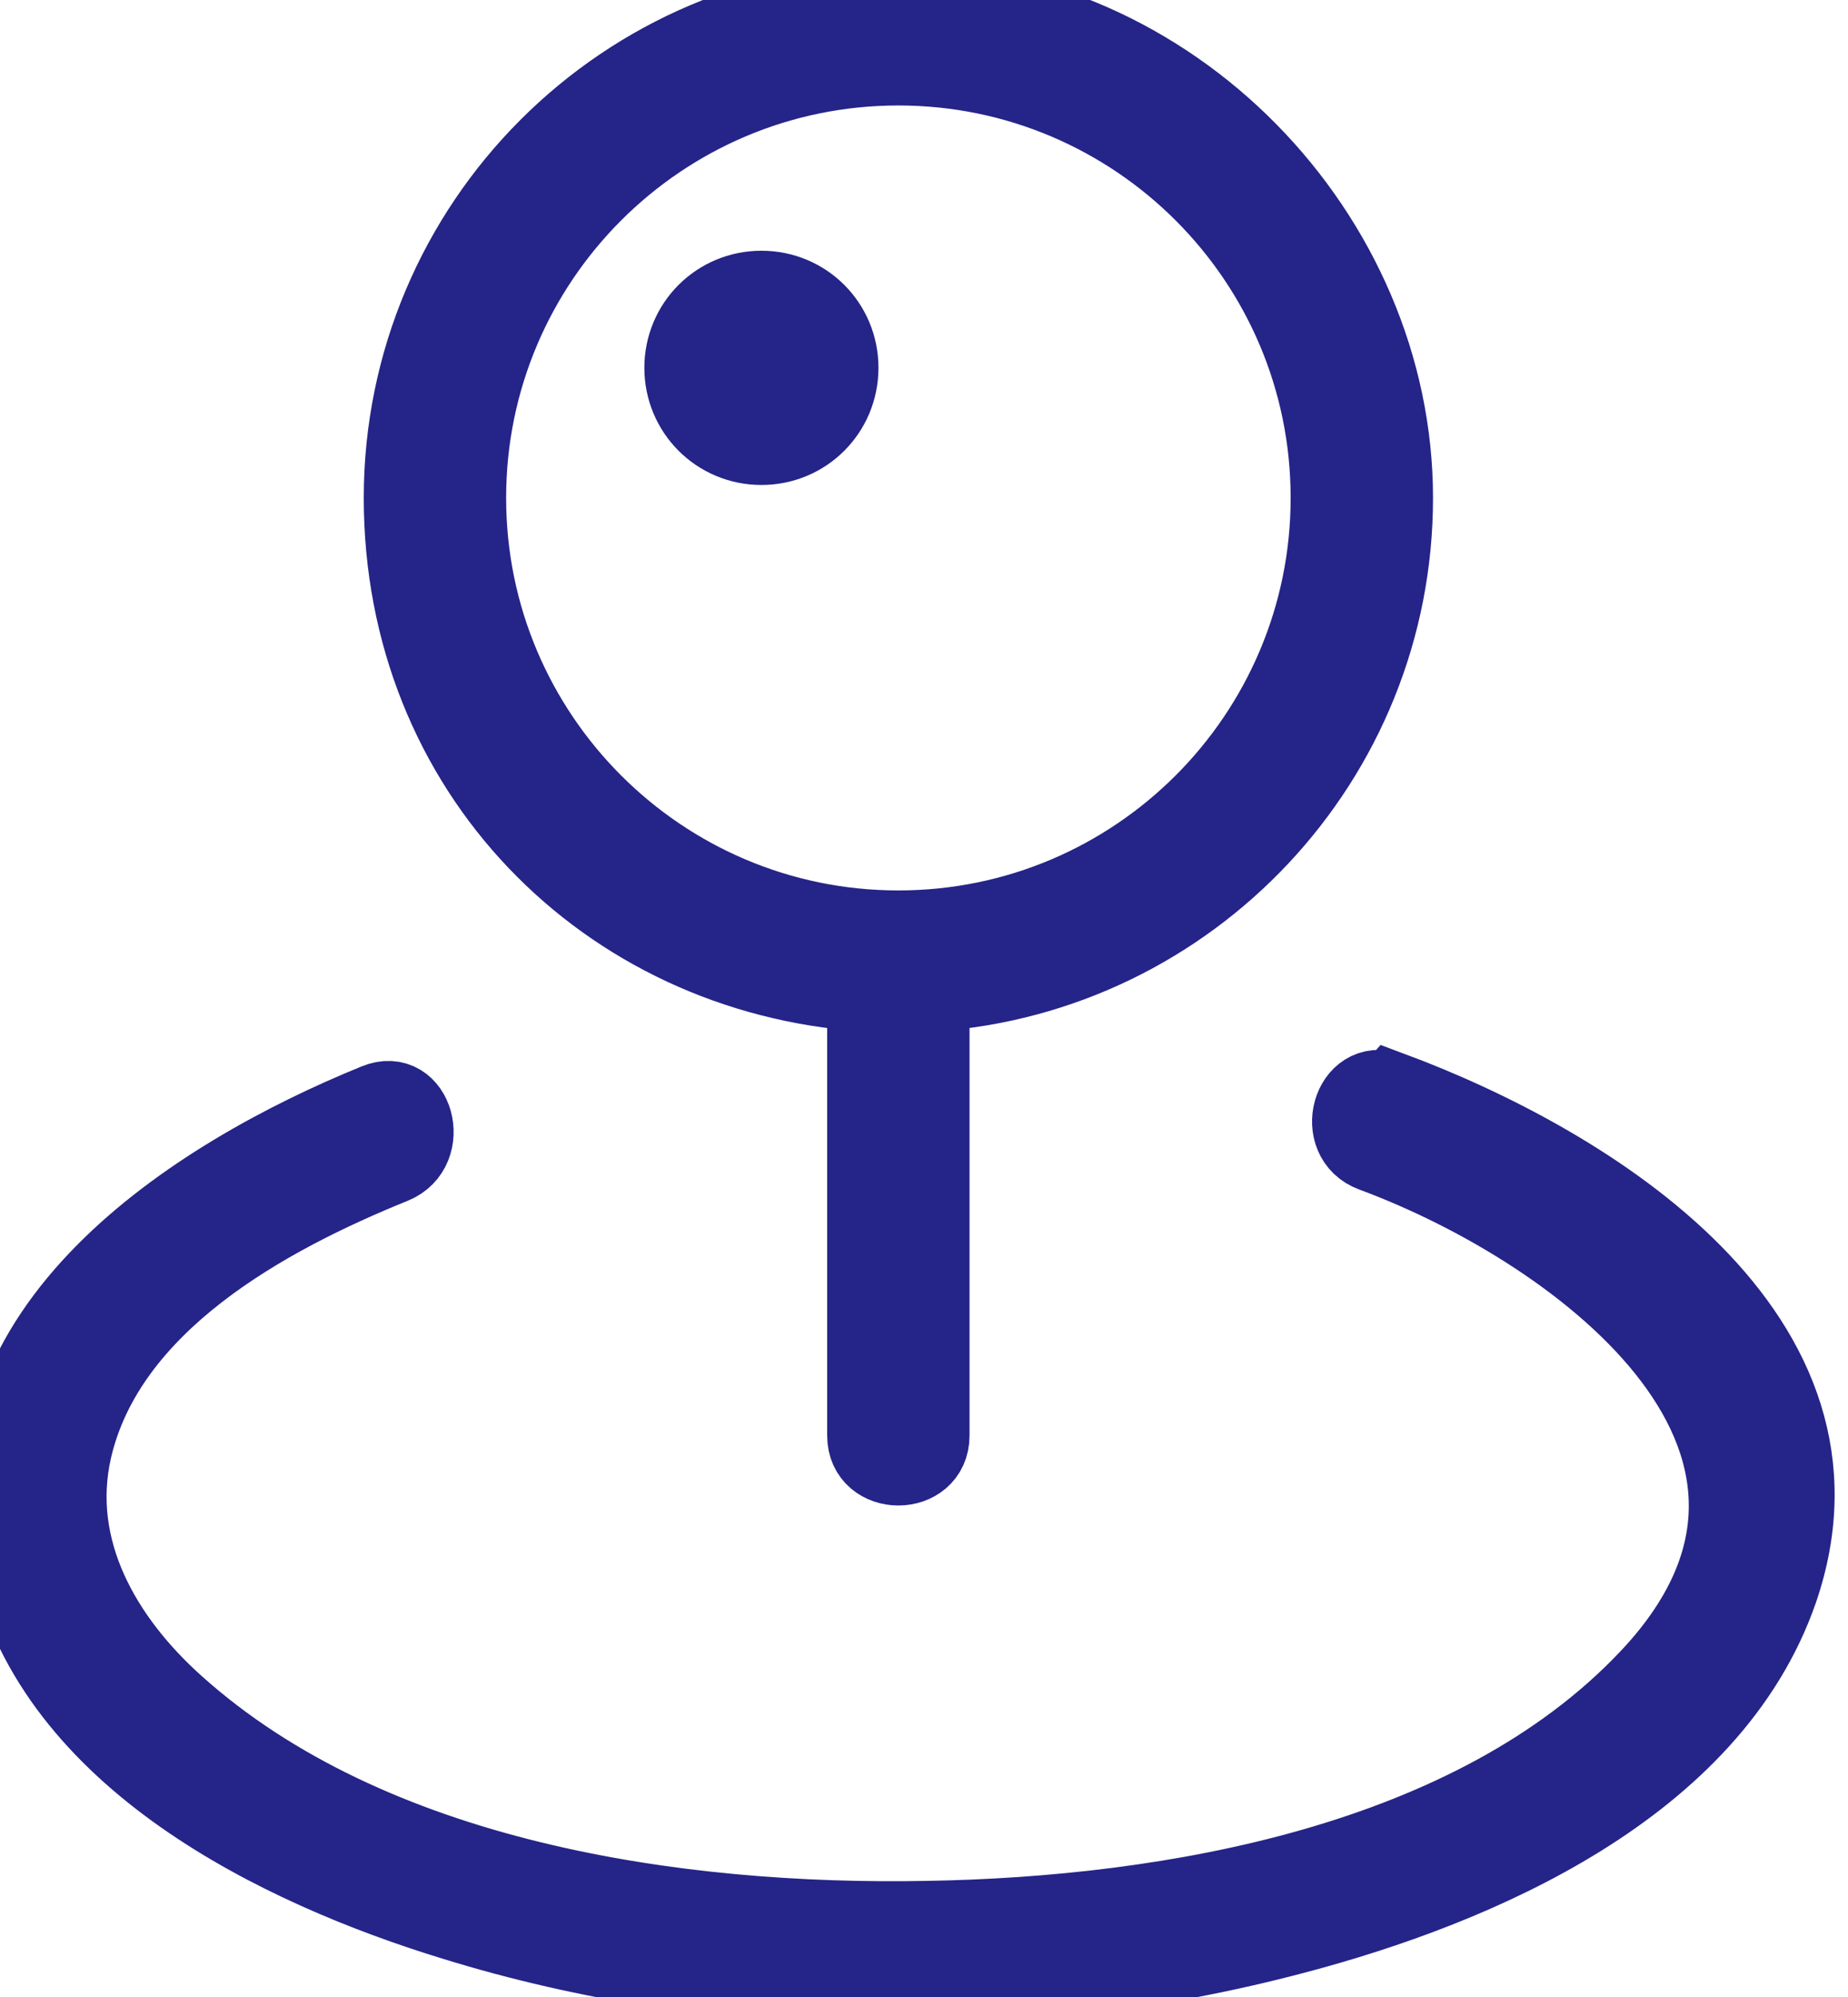
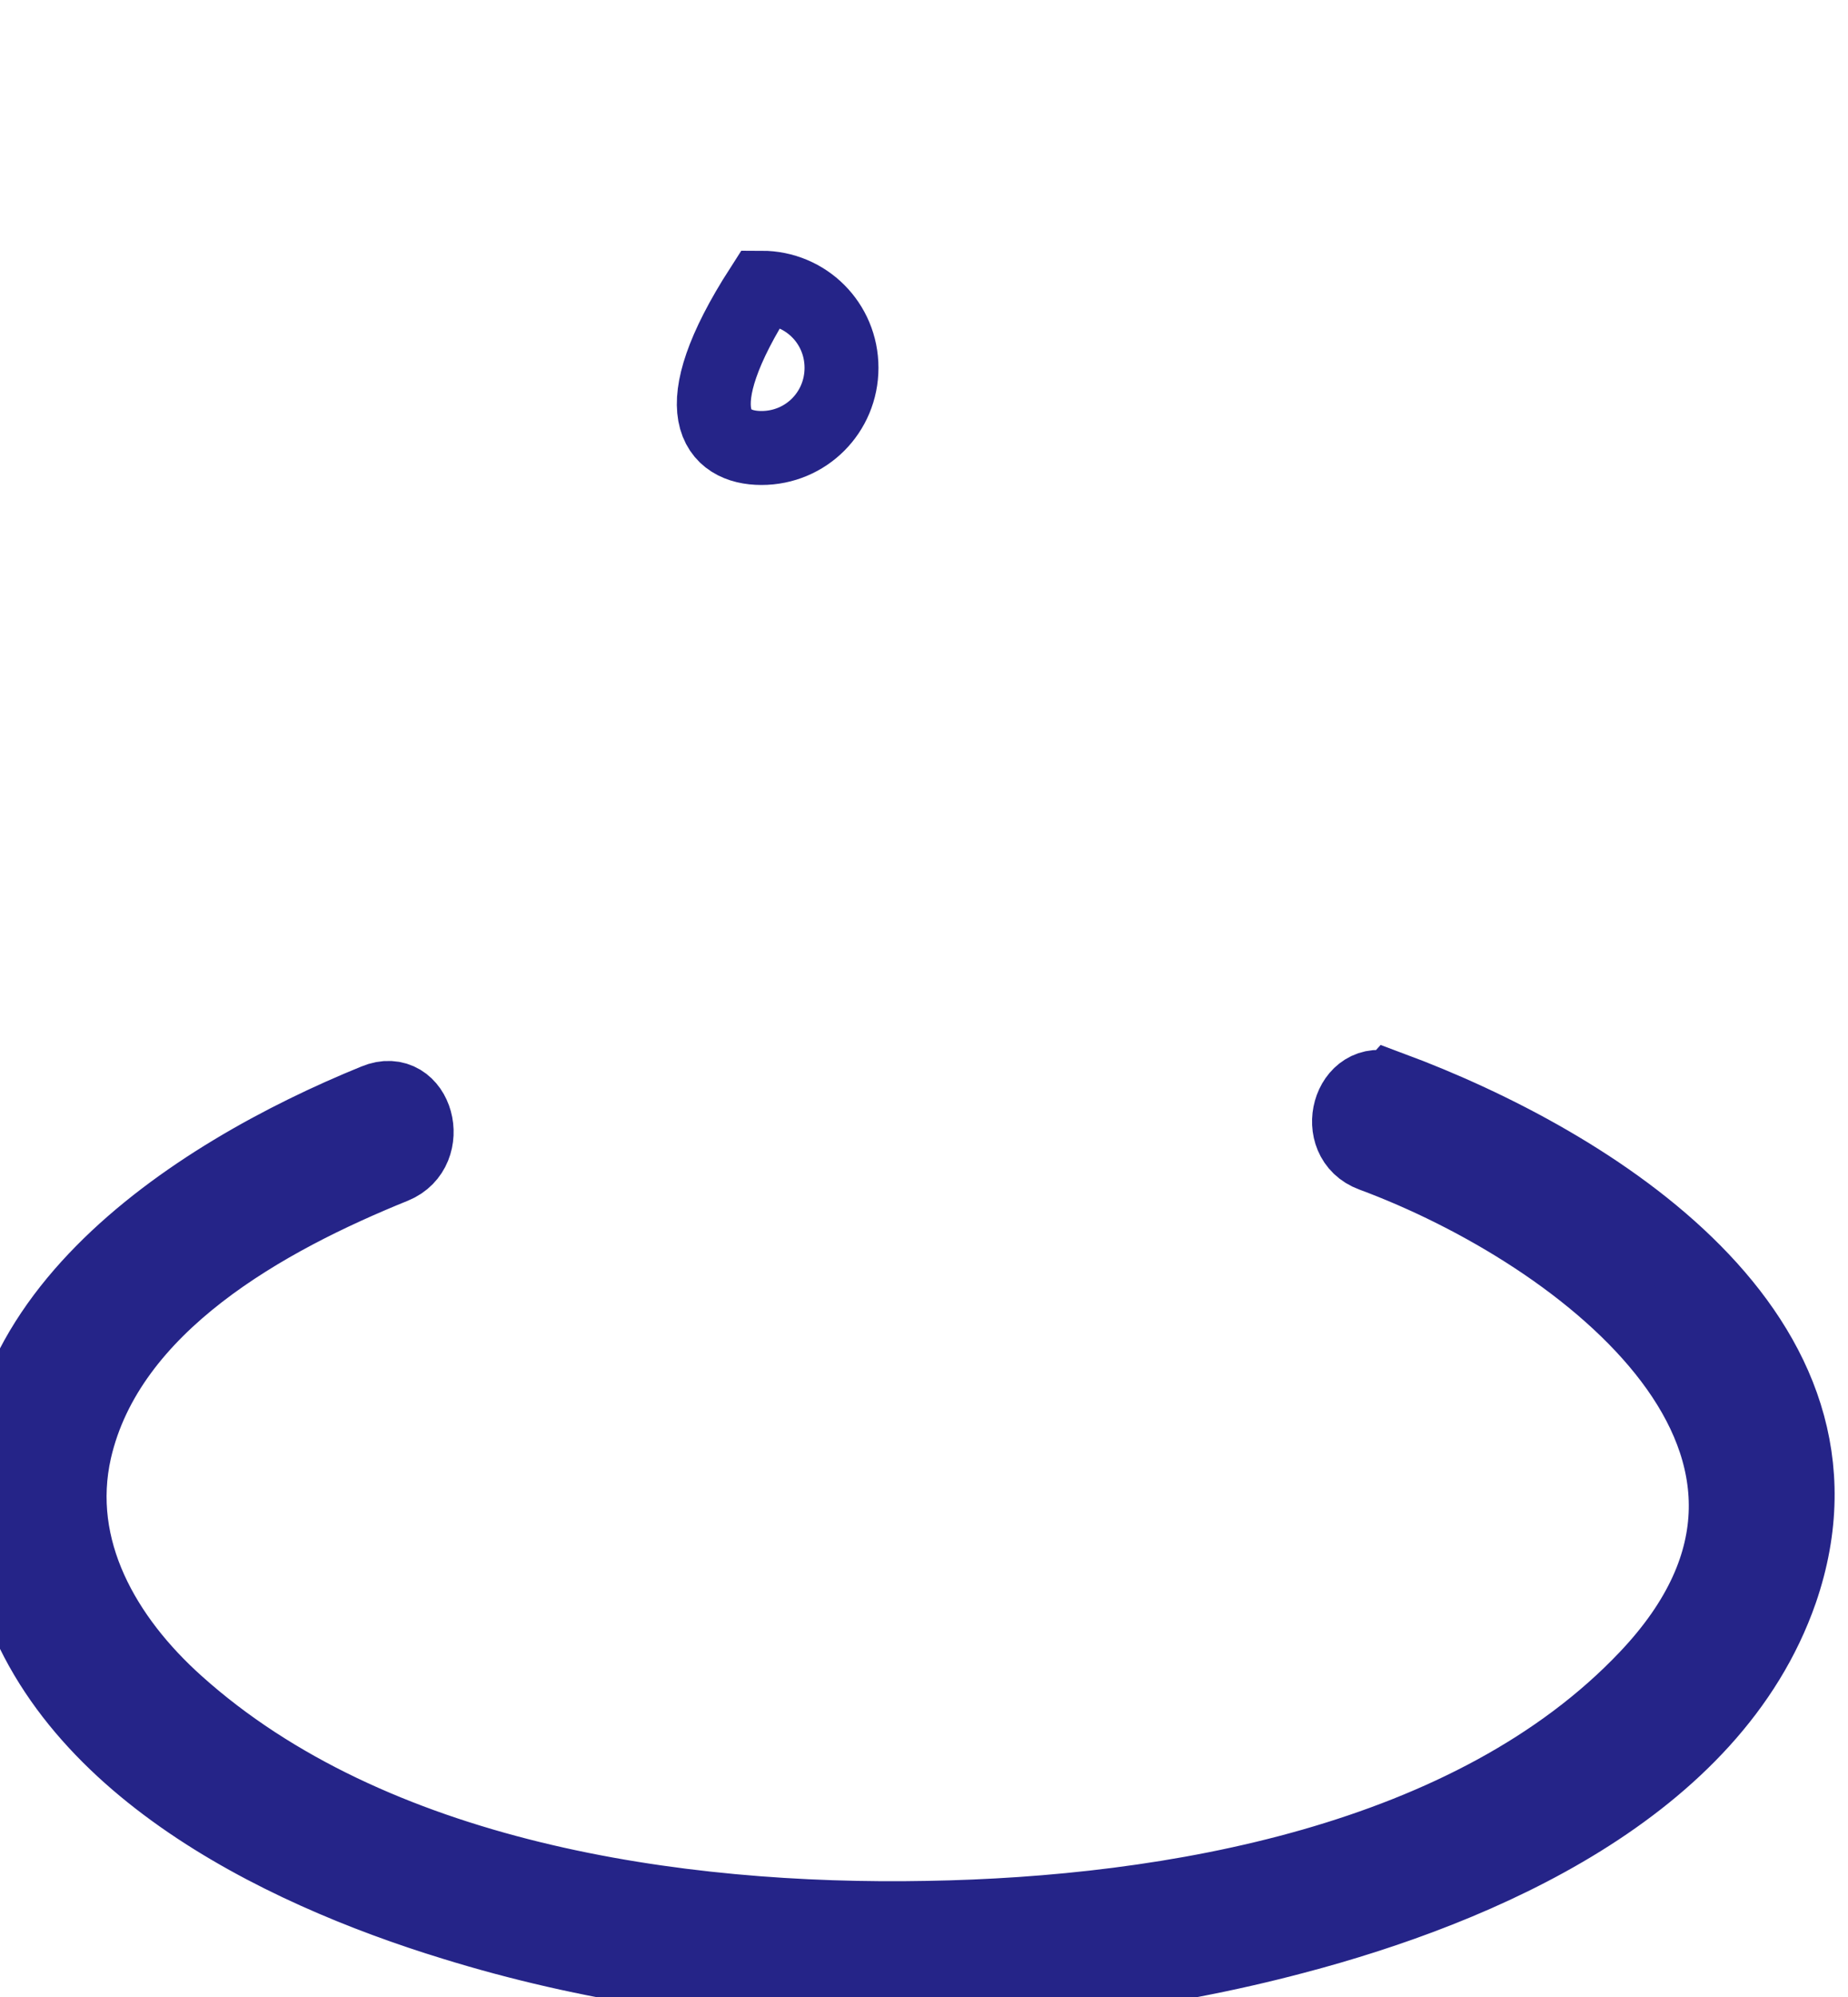
<svg xmlns="http://www.w3.org/2000/svg" width="25" height="27" viewBox="0 0 25 27" fill="none">
  <path d="M18.812 14.725C18.256 14.521 18.006 15.41 18.562 15.614C21.433 16.678 25.23 19.568 22.276 22.679C19.914 25.171 15.83 25.874 12.552 25.93C9.153 25.995 5.023 25.393 2.393 23.031C1.421 22.161 0.708 20.948 1.013 19.605C1.467 17.632 3.615 16.465 5.329 15.771C5.875 15.549 5.634 14.65 5.079 14.882C2.597 15.891 -0.626 17.966 0.106 21.114C0.726 23.8 3.745 25.272 6.134 26.004C9.755 27.125 13.848 27.162 17.516 26.189C20.016 25.532 23.165 24.17 24.091 21.512C25.285 18.049 21.535 15.725 18.821 14.715L18.812 14.725Z" fill="#252488" />
  <path d="M18.812 14.725C18.256 14.521 18.006 15.41 18.562 15.614C21.433 16.678 25.23 19.568 22.276 22.679C19.914 25.171 15.83 25.874 12.552 25.93C9.153 25.995 5.023 25.393 2.393 23.031C1.421 22.161 0.708 20.948 1.013 19.605C1.467 17.632 3.615 16.465 5.329 15.771C5.875 15.549 5.634 14.65 5.079 14.882C2.597 15.891 -0.626 17.966 0.106 21.114C0.726 23.8 3.745 25.272 6.134 26.004C9.755 27.125 13.848 27.162 17.516 26.189C20.016 25.532 23.165 24.17 24.091 21.512C25.285 18.049 21.535 15.725 18.821 14.715L18.812 14.725Z" stroke="#252488" />
-   <path d="M11.69 13.447V19.41C11.69 20.003 12.616 20.003 12.616 19.41V13.447C16.117 13.206 18.886 10.289 18.886 6.732C18.886 3.176 15.867 0 12.153 0C8.44 0 5.421 3.019 5.421 6.732C5.421 10.446 8.19 13.206 11.69 13.447ZM12.153 0.926C15.358 0.926 17.96 3.528 17.96 6.732C17.96 9.937 15.358 12.539 12.153 12.539C8.949 12.539 6.347 9.937 6.347 6.732C6.347 3.528 8.949 0.926 12.153 0.926Z" fill="#252488" />
-   <path d="M11.69 13.447V19.41C11.69 20.003 12.616 20.003 12.616 19.41V13.447C16.117 13.206 18.886 10.289 18.886 6.732C18.886 3.176 15.867 0 12.153 0C8.44 0 5.421 3.019 5.421 6.732C5.421 10.446 8.19 13.206 11.69 13.447ZM12.153 0.926C15.358 0.926 17.96 3.528 17.96 6.732C17.96 9.937 15.358 12.539 12.153 12.539C8.949 12.539 6.347 9.937 6.347 6.732C6.347 3.528 8.949 0.926 12.153 0.926Z" stroke="#252488" />
-   <path d="M10.301 6.057C10.903 6.057 11.384 5.575 11.384 4.973C11.384 4.371 10.903 3.89 10.301 3.89C9.699 3.89 9.217 4.371 9.217 4.973C9.217 5.575 9.699 6.057 10.301 6.057Z" fill="#252488" />
-   <path d="M10.301 6.057C10.903 6.057 11.384 5.575 11.384 4.973C11.384 4.371 10.903 3.89 10.301 3.89C9.699 3.89 9.217 4.371 9.217 4.973C9.217 5.575 9.699 6.057 10.301 6.057Z" stroke="#252488" />
+   <path d="M10.301 6.057C10.903 6.057 11.384 5.575 11.384 4.973C11.384 4.371 10.903 3.89 10.301 3.89C9.217 5.575 9.699 6.057 10.301 6.057Z" stroke="#252488" />
</svg>